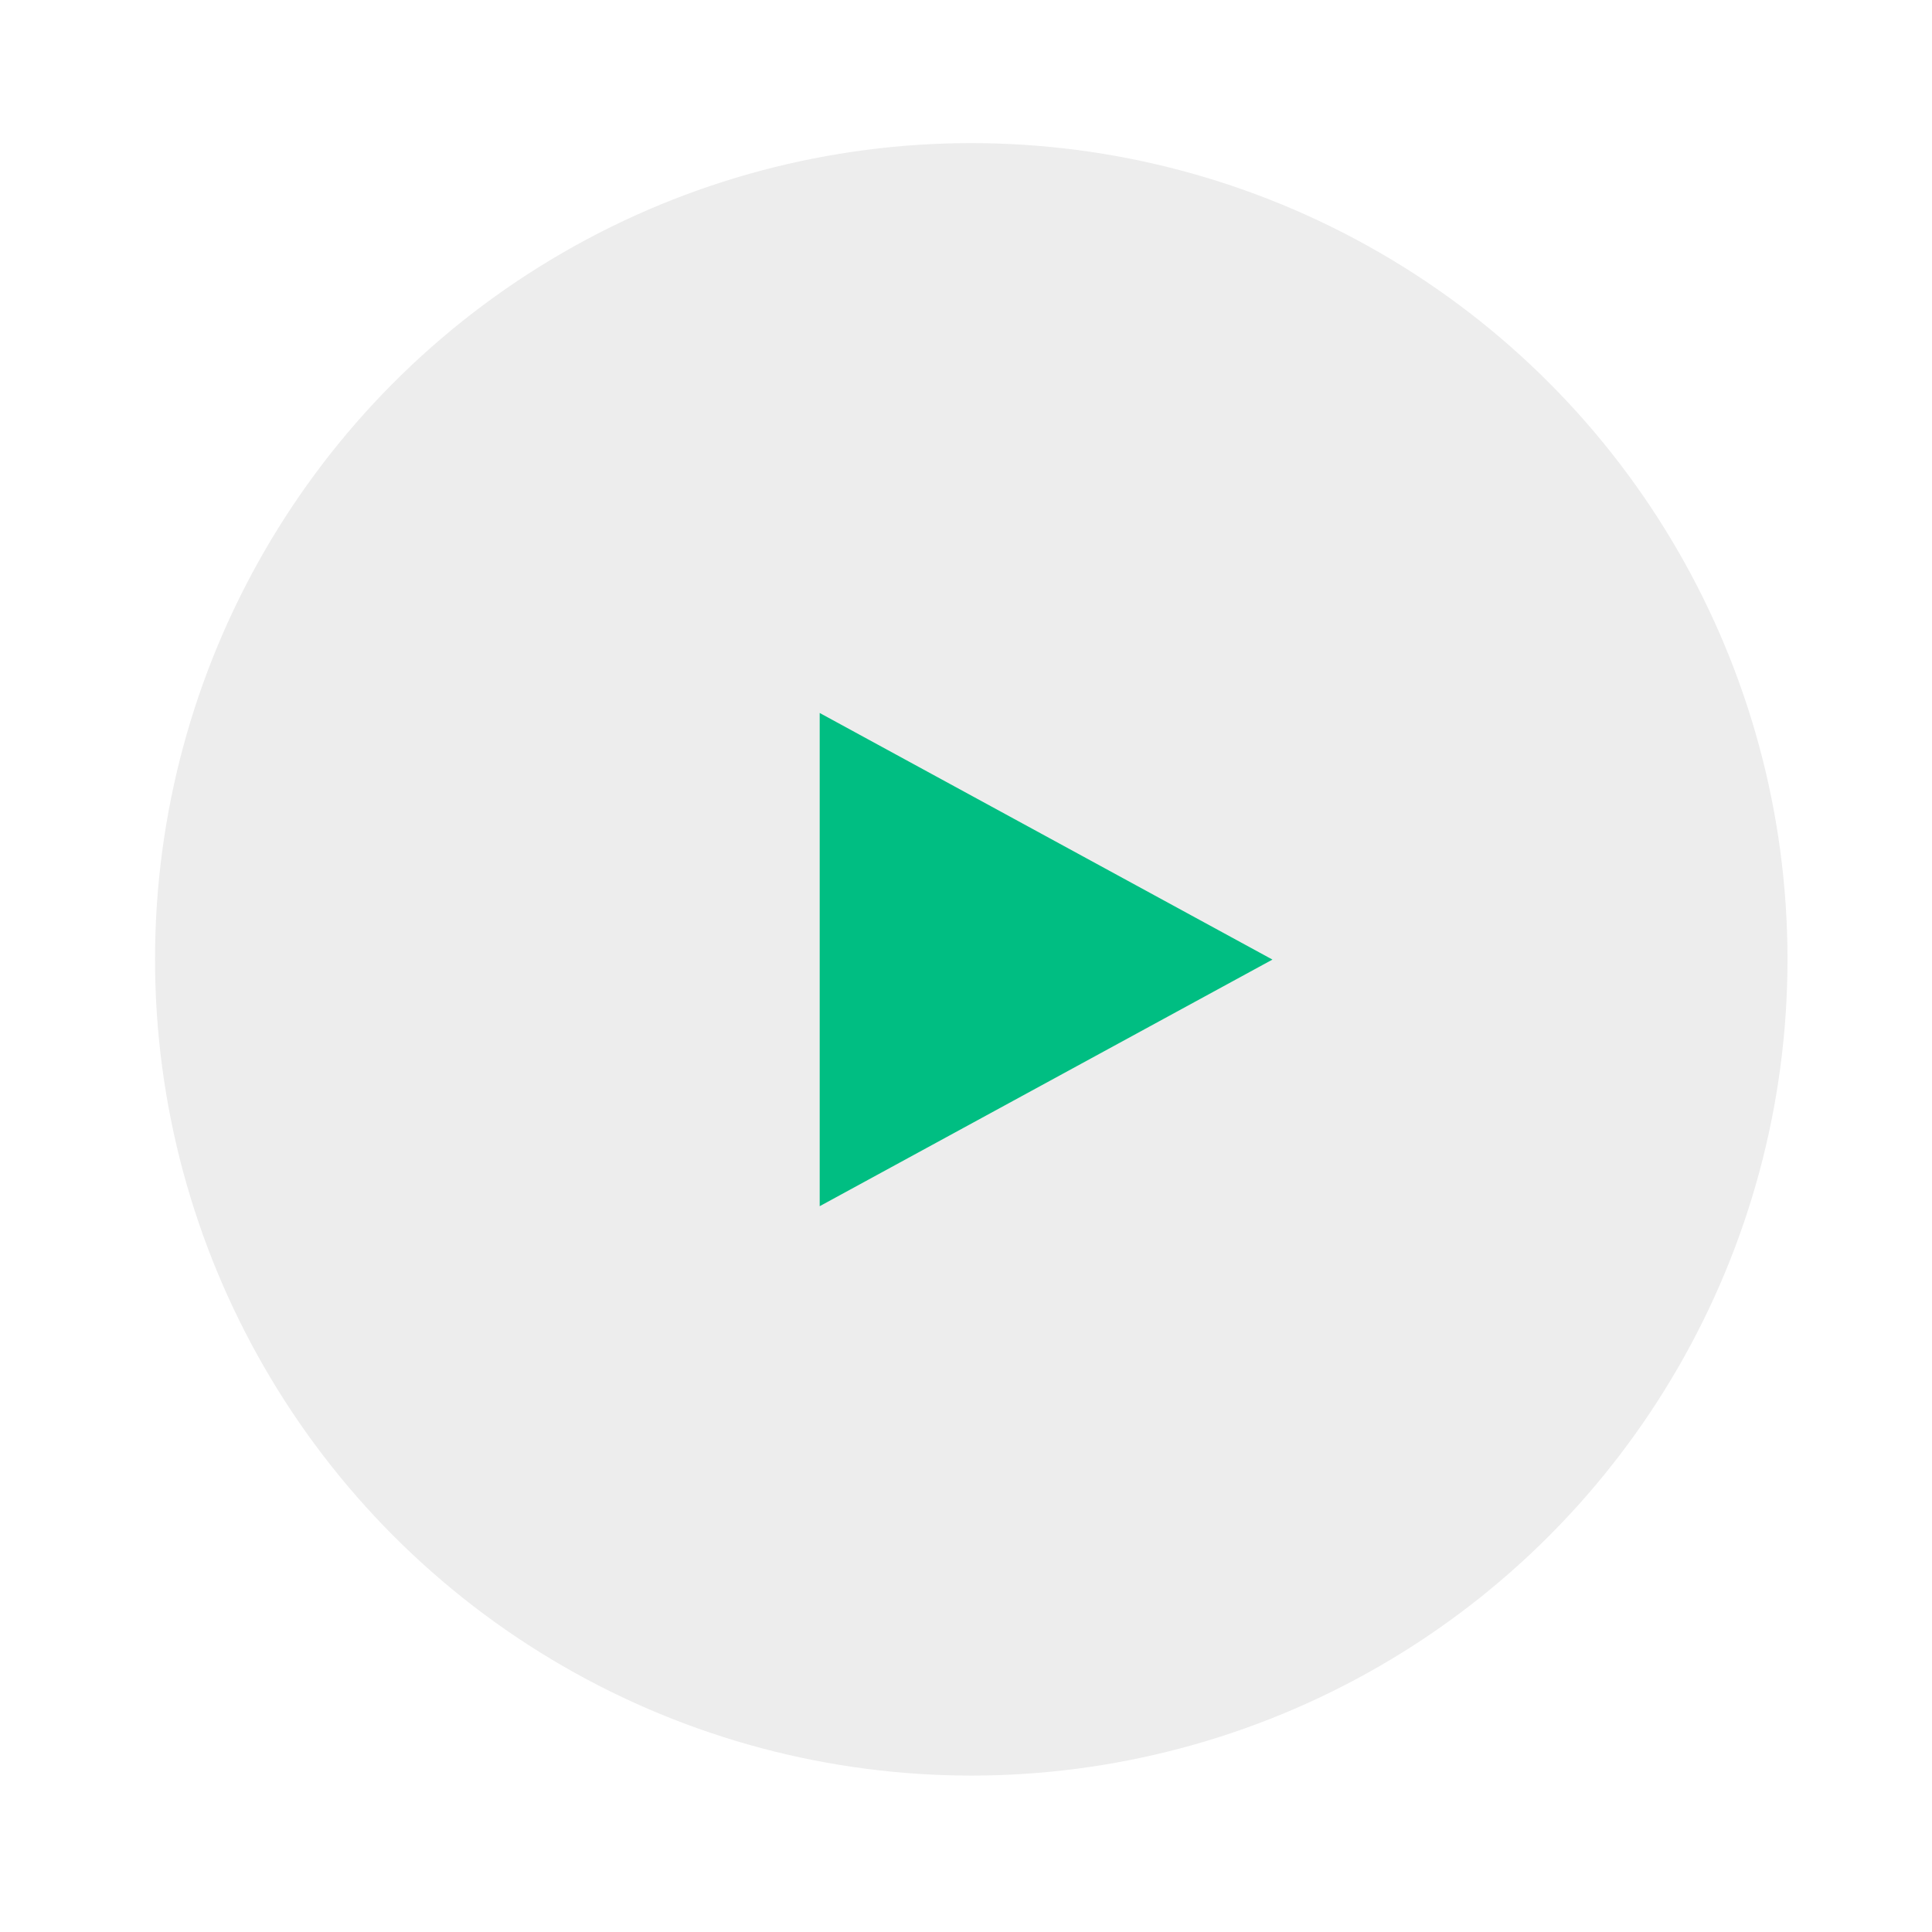
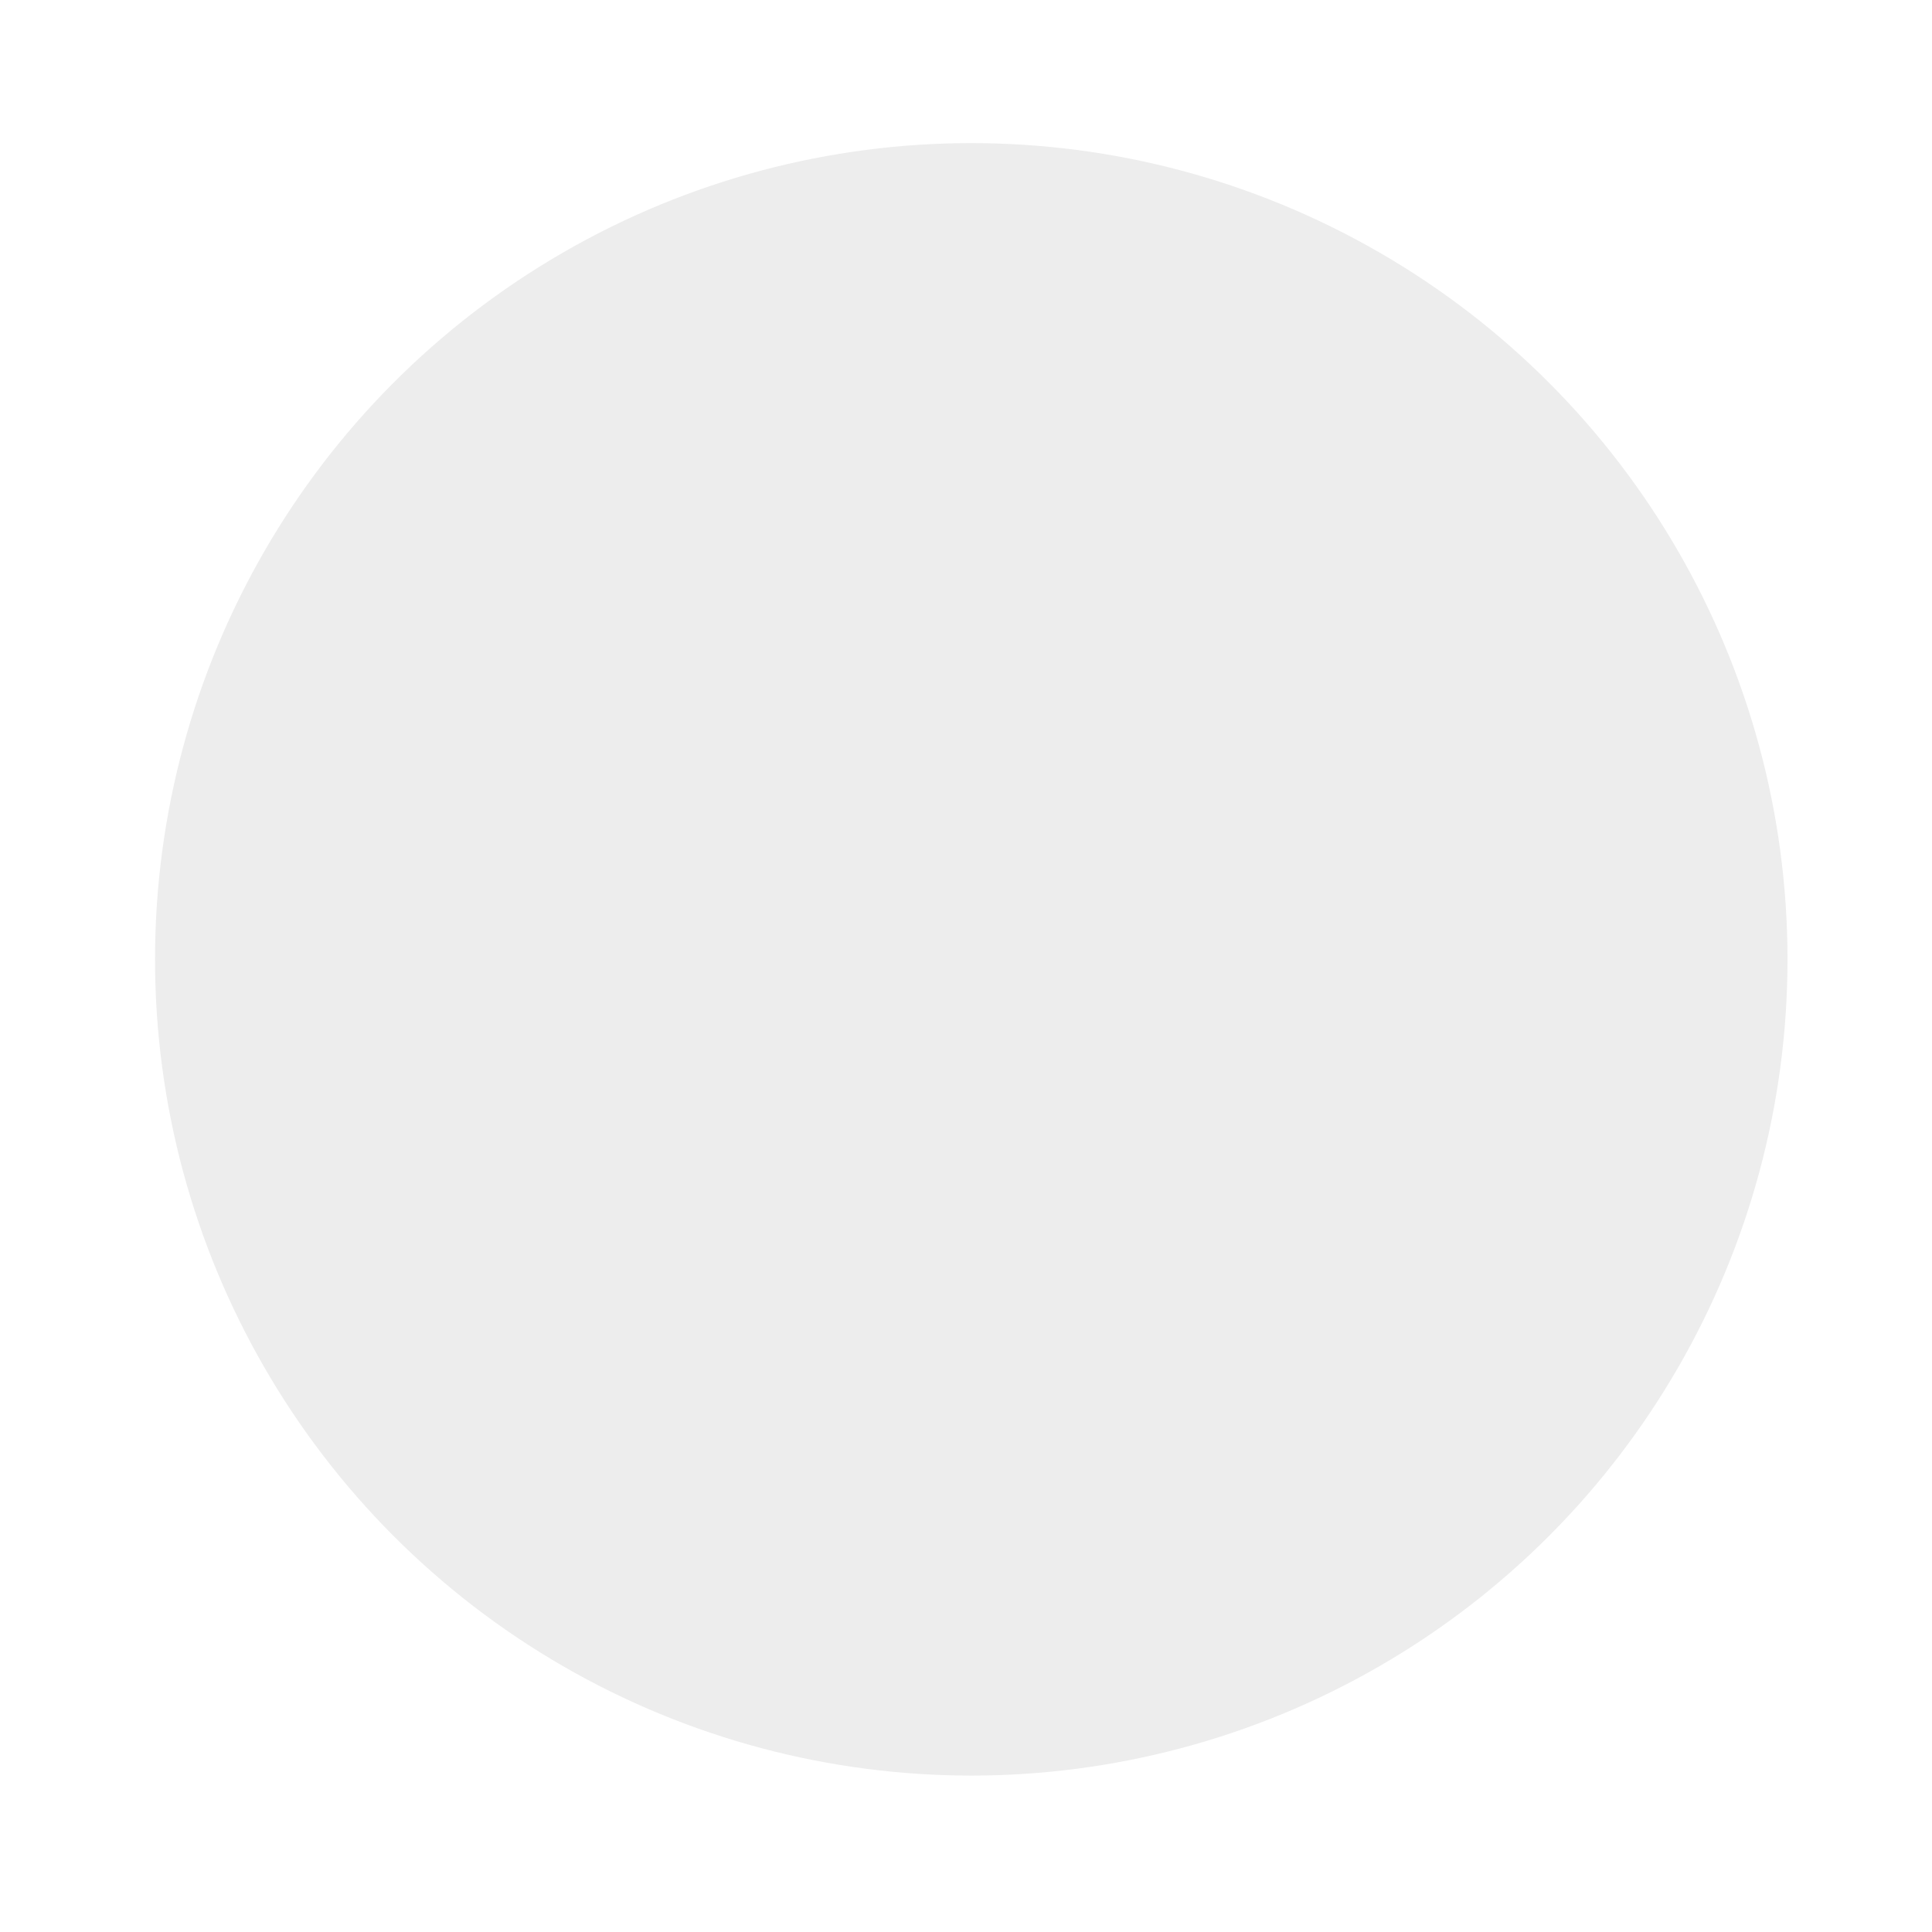
<svg xmlns="http://www.w3.org/2000/svg" width="81" height="81" viewBox="0 0 81 81" fill="none">
  <g filter="url(#filter0_d_1956_21248)">
    <circle cx="40.721" cy="40.221" r="34.221" fill="#EDEDED" />
  </g>
-   <path d="M53.348 40.231L34.366 50.57L34.366 29.892L53.348 40.231Z" fill="#00BE82" />
  <defs>
    <filter id="filter0_d_1956_21248" x="0.5" y="0" width="80.441" height="80.442" filterUnits="userSpaceOnUse" color-interpolation-filters="sRGB">
      <feFlood flood-opacity="0" result="BackgroundImageFix" />
      <feColorMatrix in="SourceAlpha" type="matrix" values="0 0 0 0 0 0 0 0 0 0 0 0 0 0 0 0 0 0 127 0" result="hardAlpha" />
      <feOffset />
      <feGaussianBlur stdDeviation="3" />
      <feComposite in2="hardAlpha" operator="out" />
      <feColorMatrix type="matrix" values="0 0 0 0 0.851 0 0 0 0 0.851 0 0 0 0 1 0 0 0 1 0" />
      <feBlend mode="normal" in2="BackgroundImageFix" result="effect1_dropShadow_1956_21248" />
      <feBlend mode="normal" in="SourceGraphic" in2="effect1_dropShadow_1956_21248" result="shape" />
    </filter>
  </defs>
</svg>